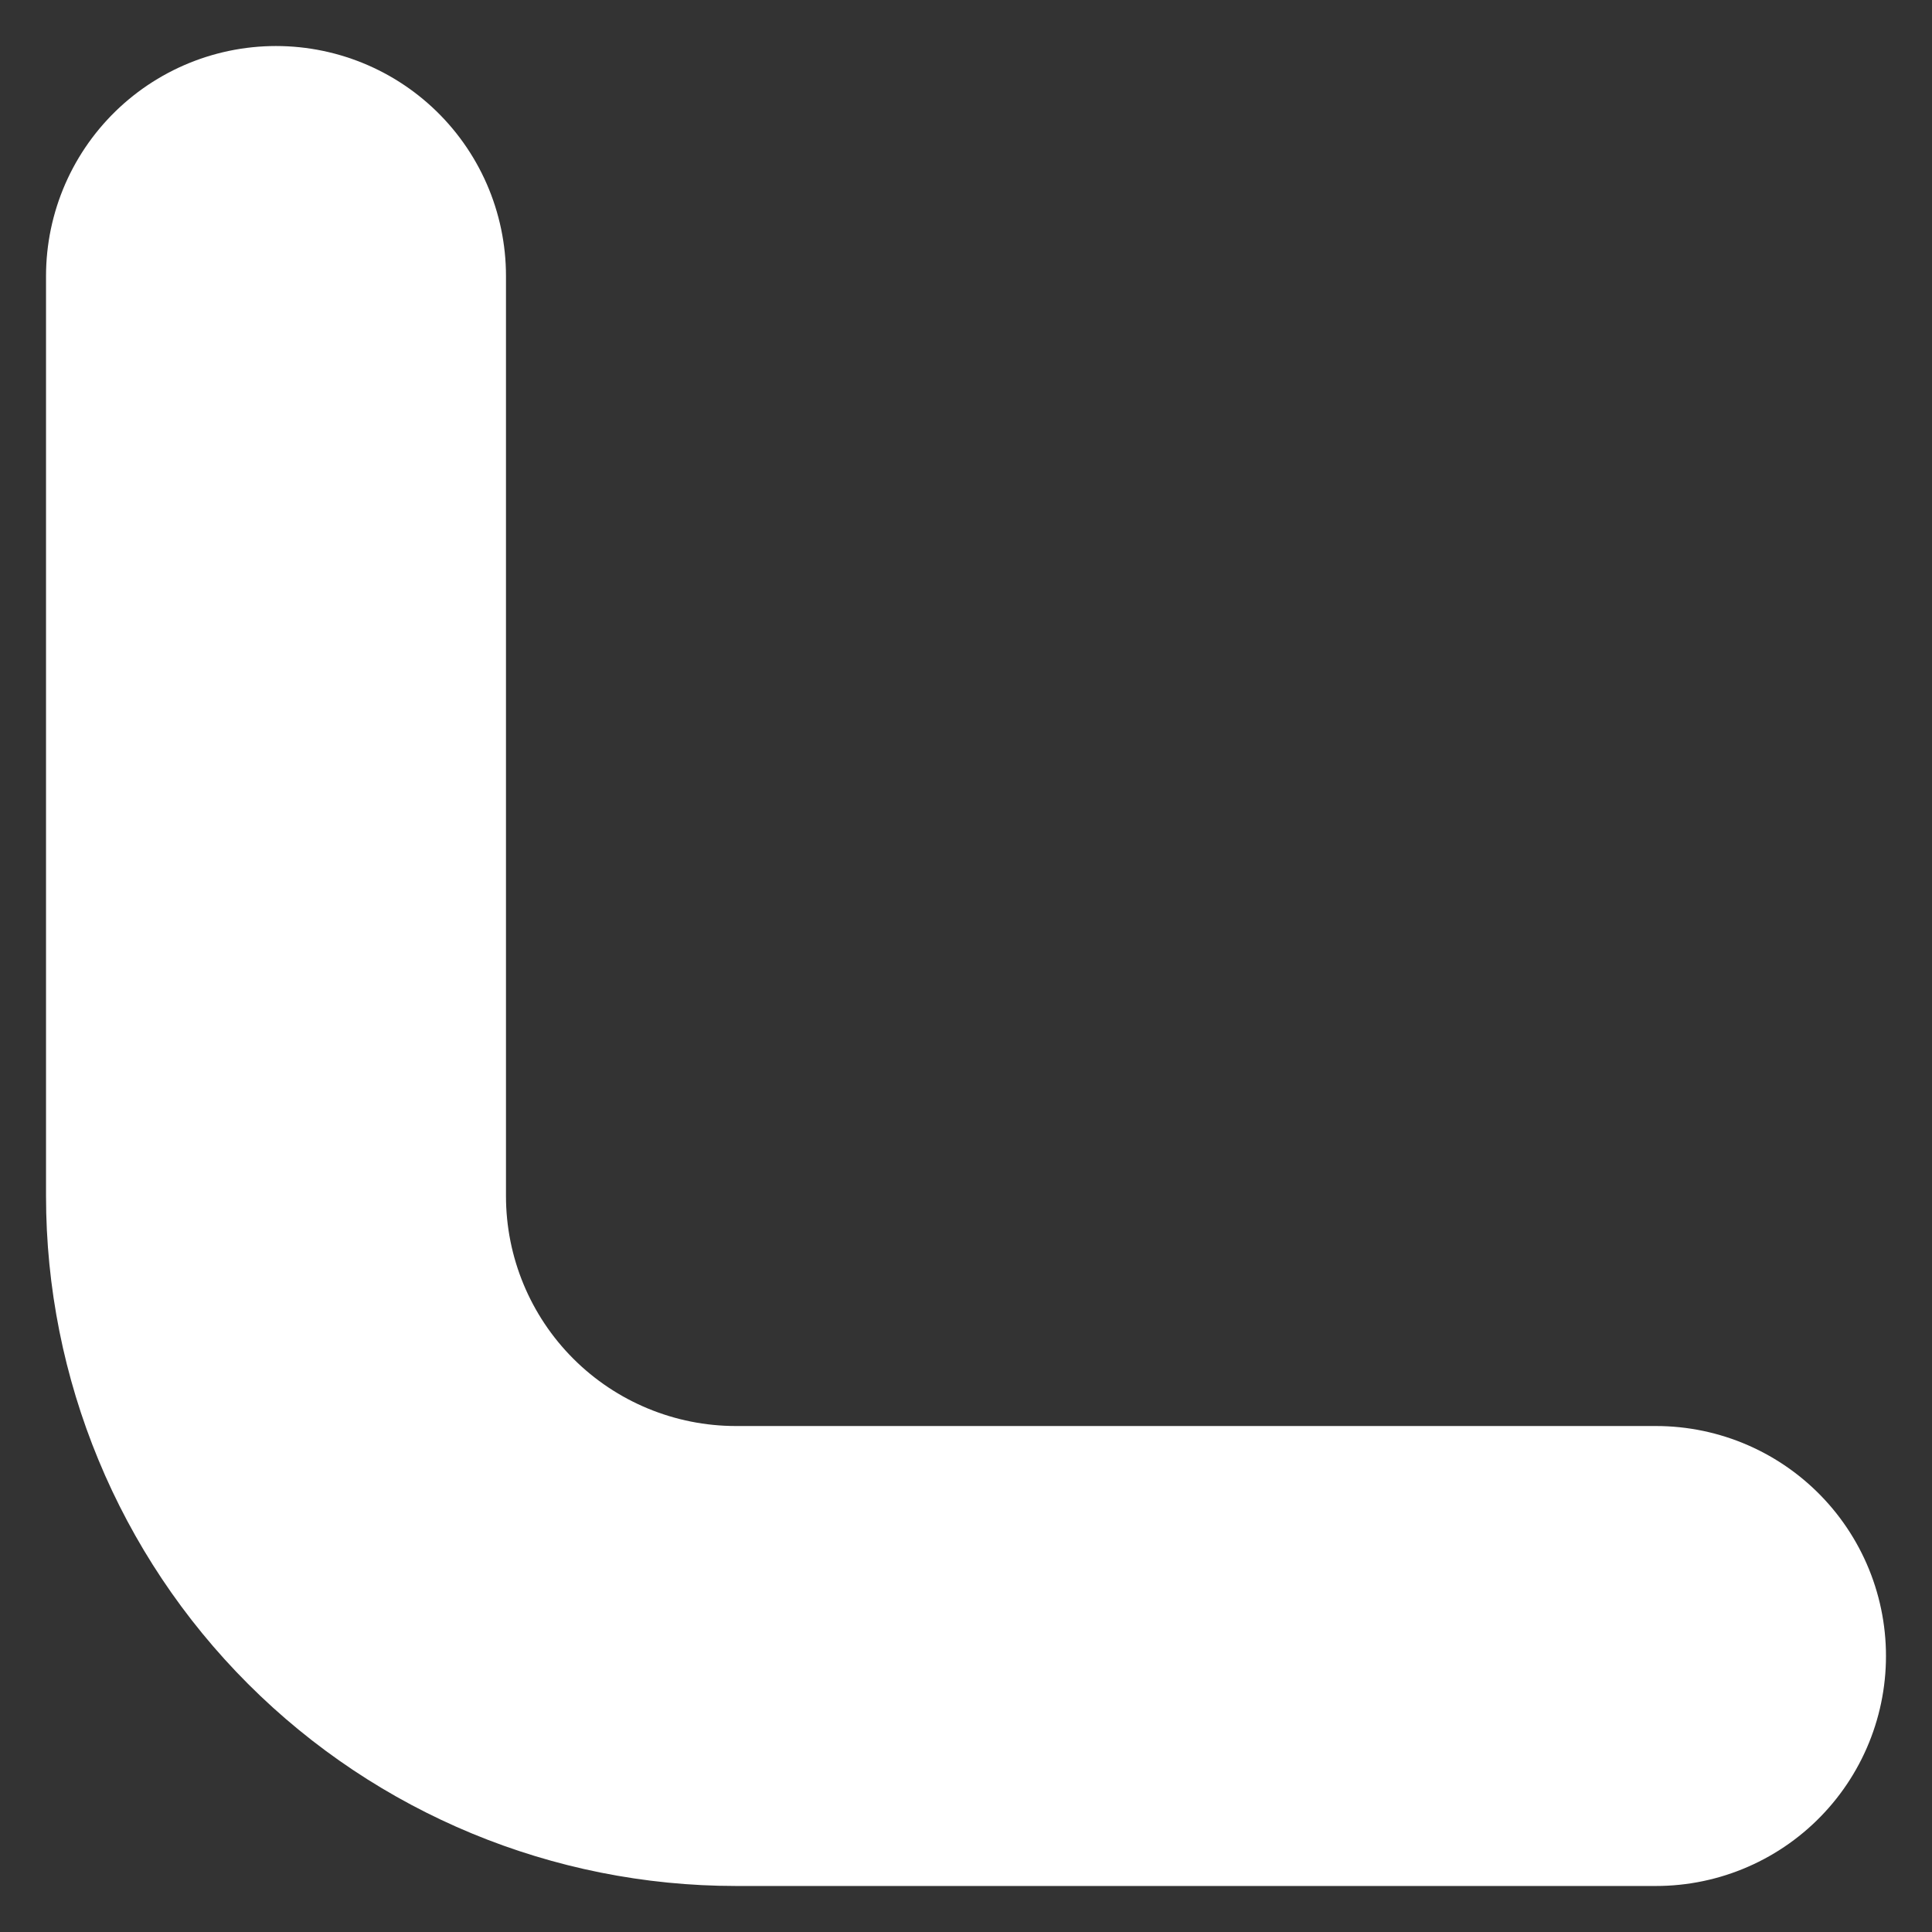
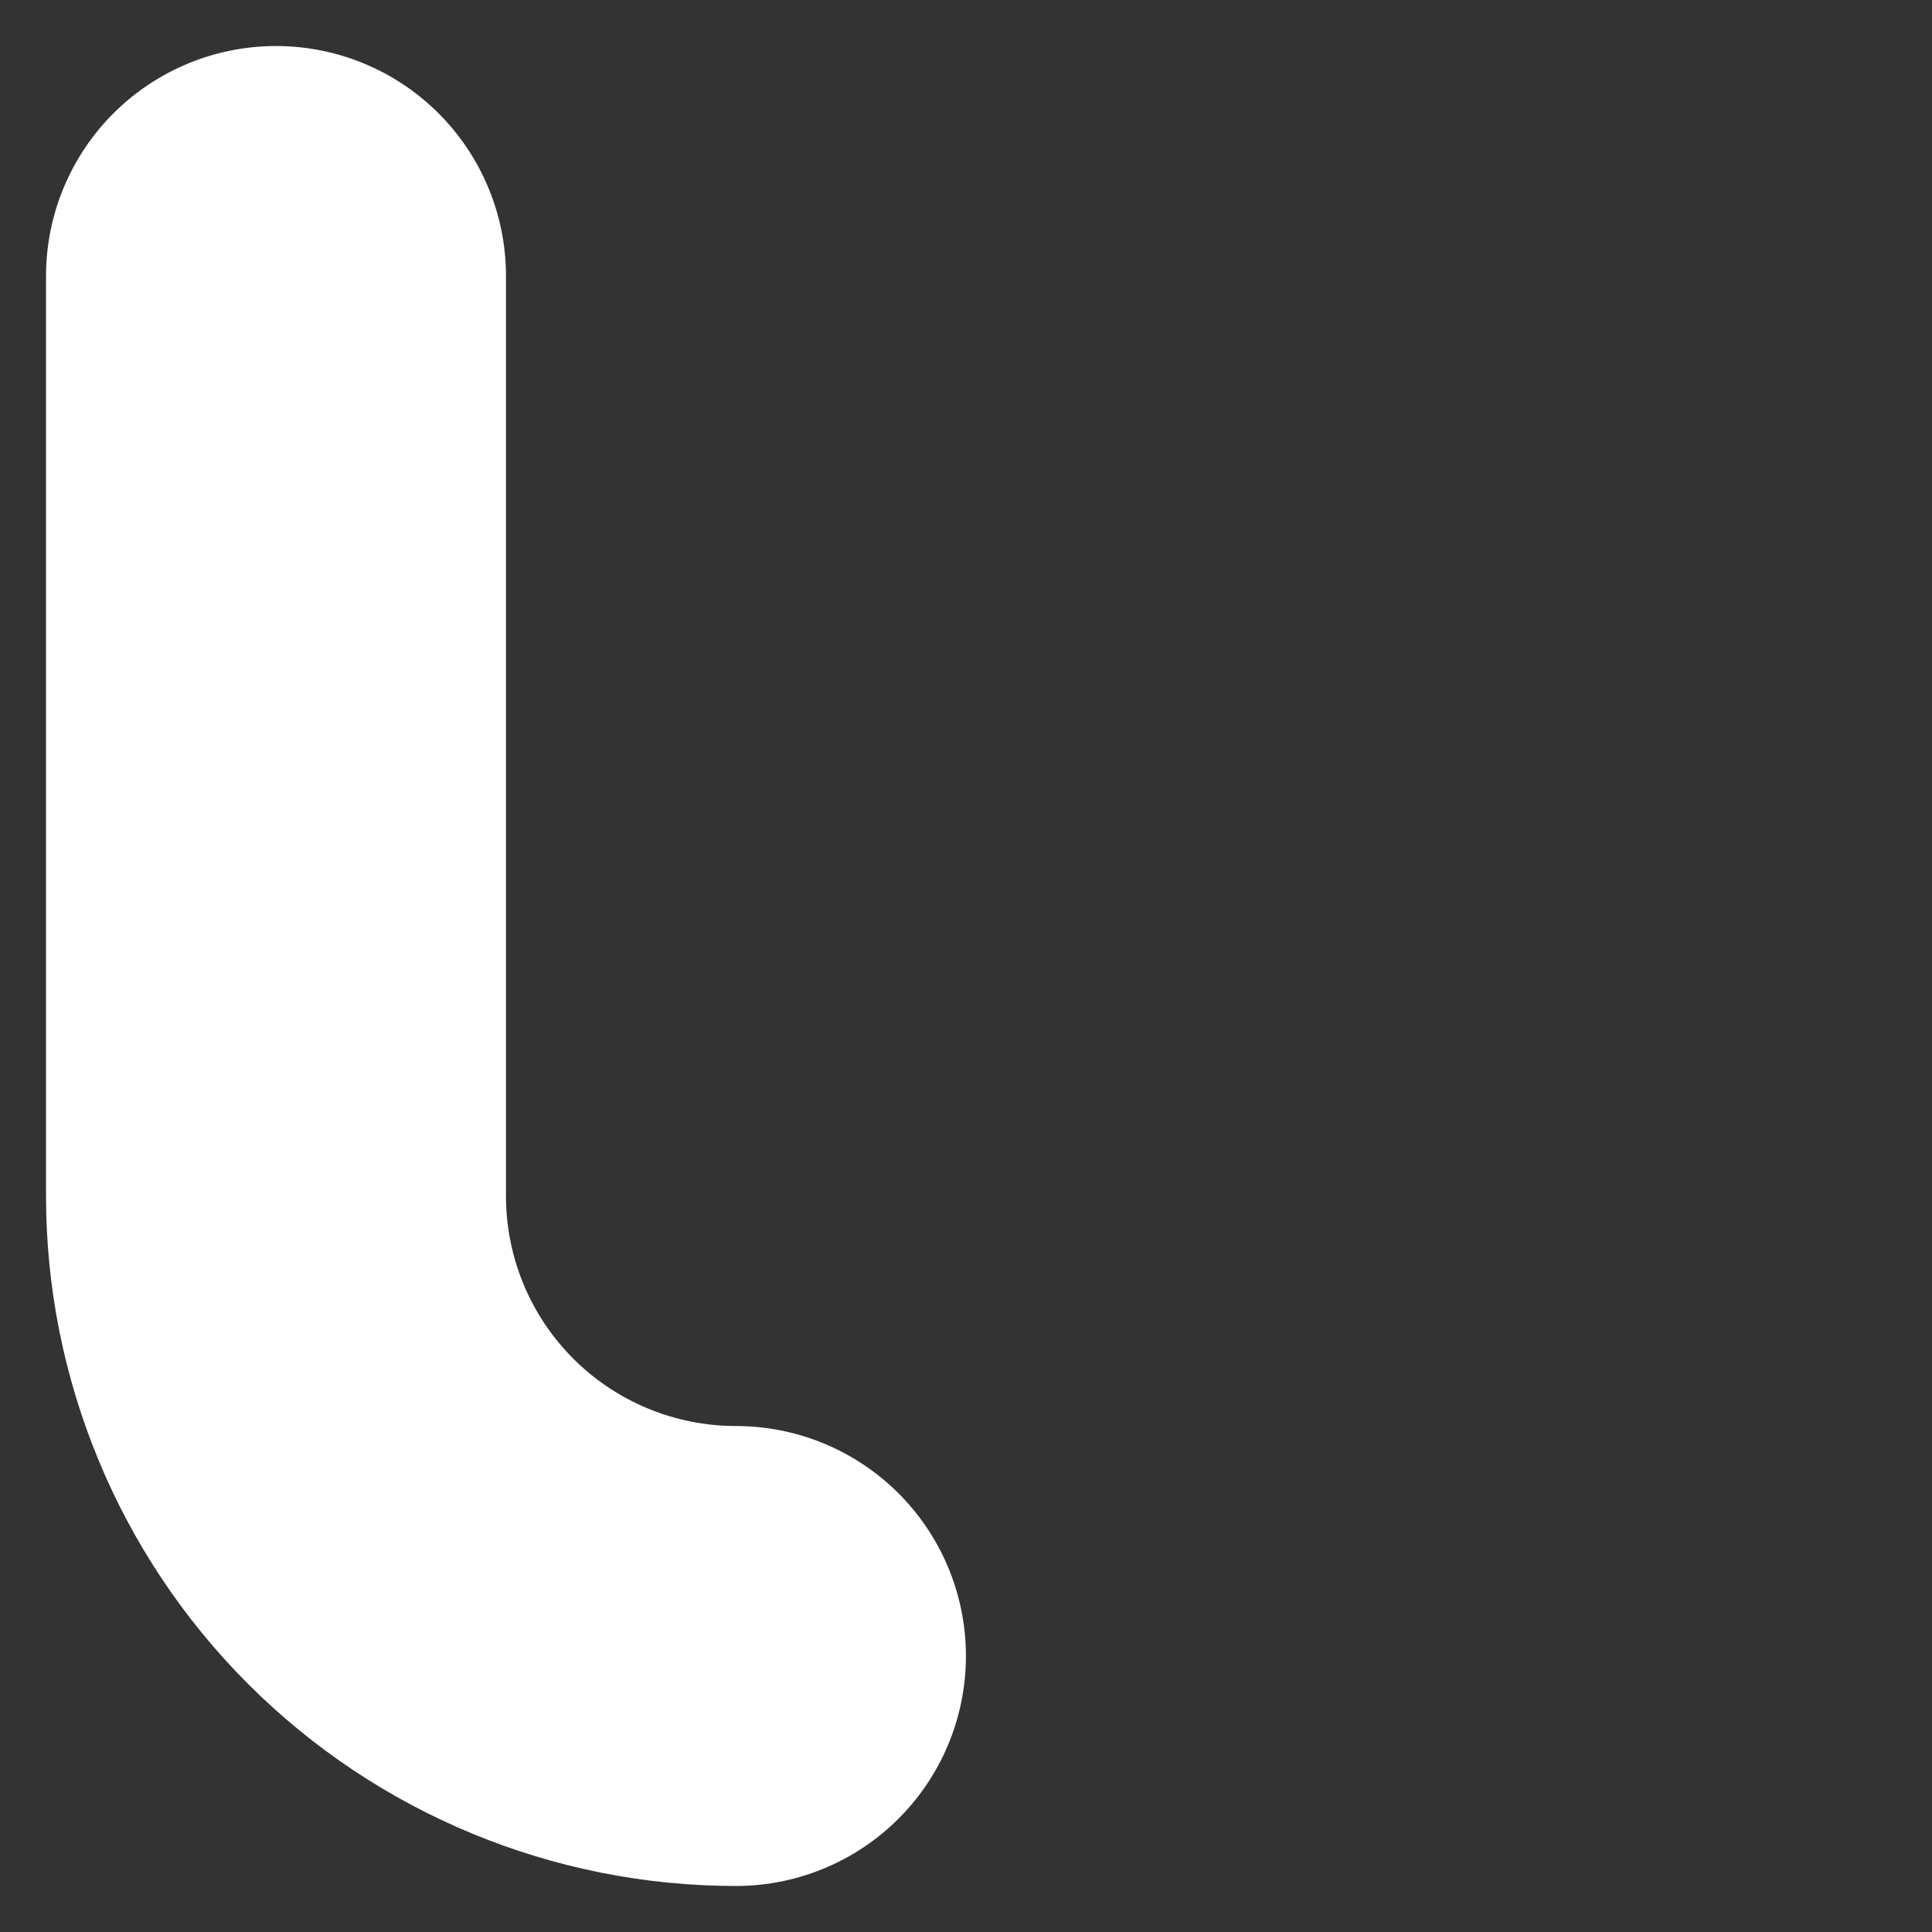
<svg xmlns="http://www.w3.org/2000/svg" fill="none" height="100%" overflow="visible" preserveAspectRatio="none" style="display: block;" viewBox="0 0 14 14" width="100%">
  <rect x="0" y="0" width="14" height="14" fill="#333333" stroke="none" />
-   <path d="M2 2V8.667C2 9.551 2.351 10.399 2.976 11.024C3.601 11.649 4.449 12 5.333 12H12" id="Vector" stroke="white" stroke-linecap="round" stroke-width="3.333" />
+   <path d="M2 2V8.667C2 9.551 2.351 10.399 2.976 11.024C3.601 11.649 4.449 12 5.333 12" id="Vector" stroke="white" stroke-linecap="round" stroke-width="3.333" />
</svg>